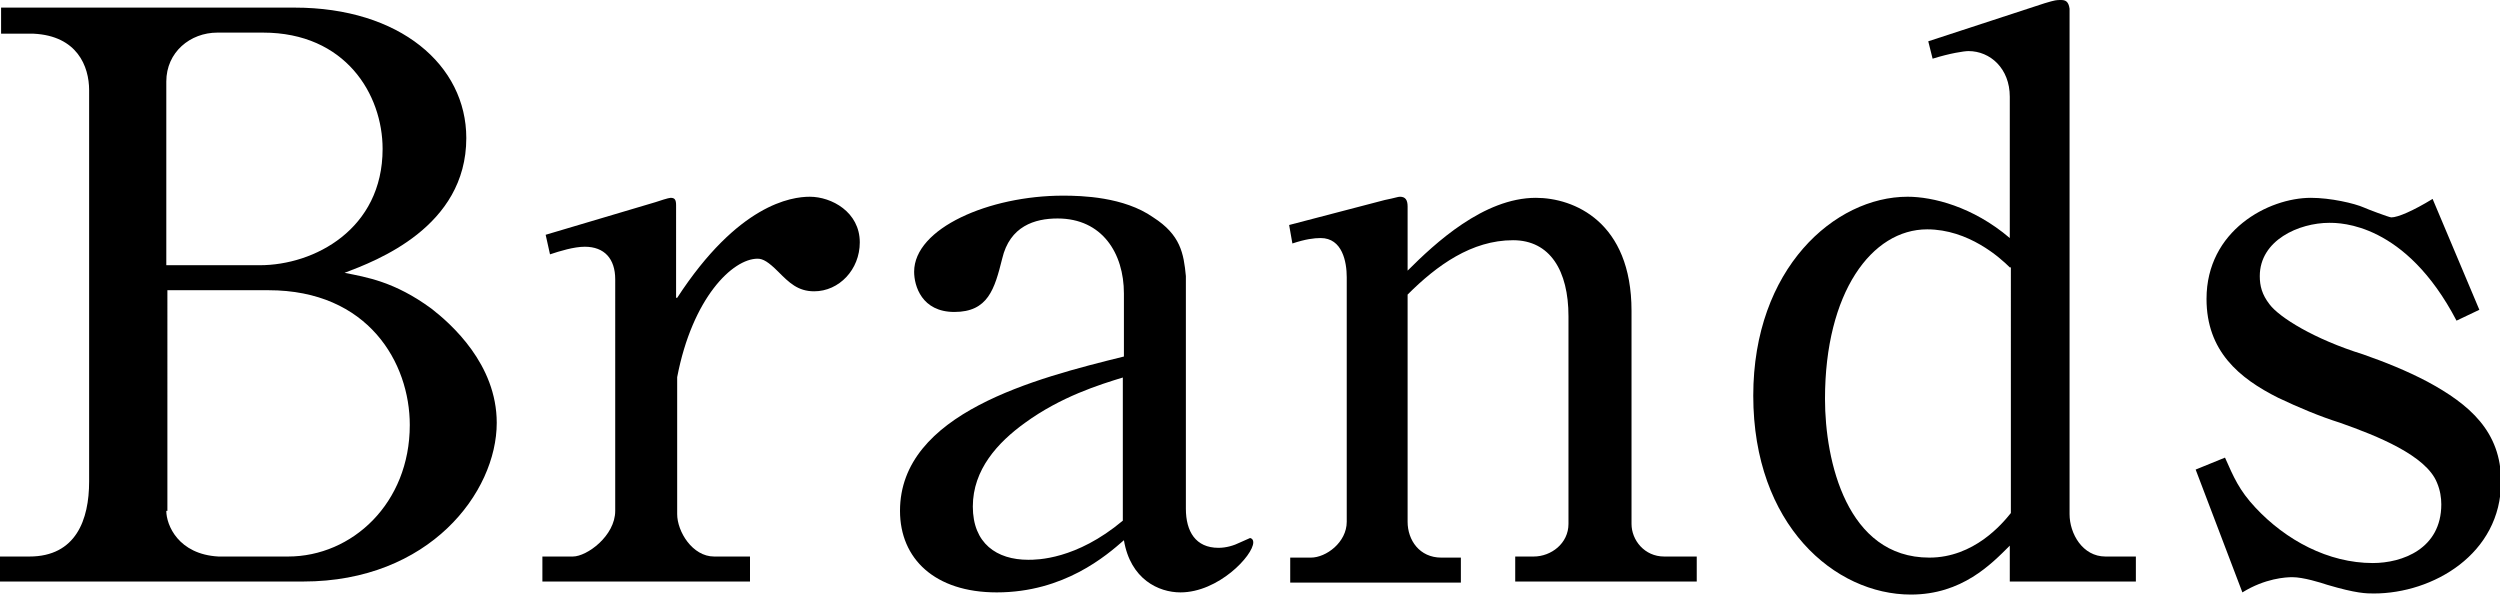
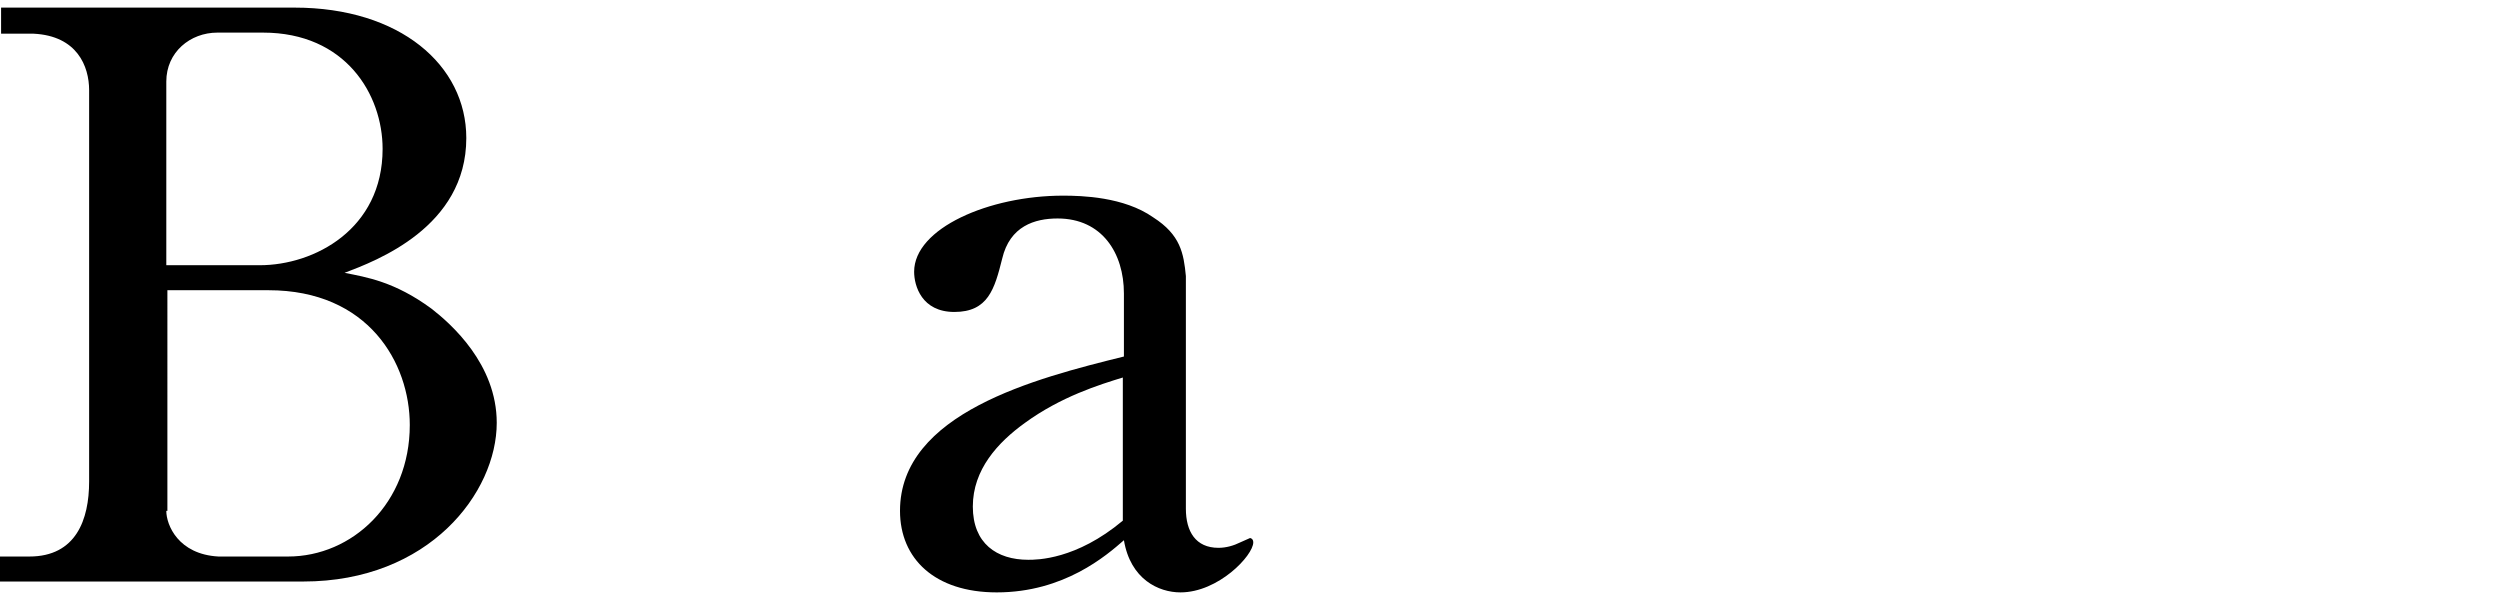
<svg xmlns="http://www.w3.org/2000/svg" version="1.1" id="レイヤー_1" x="0px" y="0px" viewBox="0 0 230 54.7" style="enable-background:new 0 0 230 54.7;" xml:space="preserve">
  <g>
    <path d="M8.2,8.3c0-2.2-1.1-5-5.1-5.2h-3V0.7h27c9.7,0,15.8,5.3,15.8,12c0,8.2-8.3,11.3-11.2,12.4c2,0.4,4.6,0.8,8,3.3   c1.8,1.4,6,5.1,6,10.5c0,6.4-6.2,14.6-17.8,14.6H0v-2.3h2.7c4.3,0,5.5-3.4,5.5-6.9V8.3z M15.3,24.4h8.6c5,0,11.3-3.3,11.3-10.7   c0-5-3.4-10.7-11-10.7H20c-2.5,0-4.7,1.8-4.7,4.5V24.4z M15.3,47c0,1.3,1.1,4,4.8,4.2h6.4c5.9,0,11.2-4.9,11.2-12.1   c0-5.7-3.8-12.4-13-12.4h-9.3V47z" />
-     <path d="M62.3,27.4c5.6-8.6,10.5-9.3,12.2-9.3c2,0,4.6,1.4,4.6,4.2c0,2.5-1.9,4.5-4.2,4.5c-1.5,0-2.3-0.8-3.3-1.8   c-0.9-0.9-1.4-1.2-1.9-1.2c-2.3,0-6,3.6-7.4,10.9v12.6c0,1.6,1.4,3.9,3.4,3.9H69v2.3H49.9v-2.3h2.8c1.3,0,3.9-1.9,3.9-4.2V25.7   c0-1.9-1-3-2.8-3c-1,0-2.3,0.4-3.2,0.7l-0.4-1.8l10.1-3c0.3-0.1,1.2-0.4,1.4-0.4c0.4,0,0.5,0.2,0.5,0.7V27.4z" />
    <path d="M103.4,27c0-3.7-2-6.9-6.1-6.9c-2.1,0-4.4,0.7-5.1,3.7c-0.7,2.8-1.3,4.9-4.4,4.9c-3,0-3.7-2.4-3.7-3.7c0-4,6.9-7,13.7-7   c1.7,0,5.6,0.1,8.3,2c2.5,1.6,2.8,3.3,3,5.4v21.4c0,2.1,0.9,3.6,3,3.6c0.7,0,1.4-0.2,2-0.5c0,0,0.9-0.4,0.9-0.4   c0.1,0,0.3,0.1,0.3,0.4c0,1.2-3.2,4.6-6.7,4.6c-2,0-4.6-1.2-5.2-4.8c-1.6,1.4-5.5,4.8-11.7,4.8c-5.7,0-8.9-3.1-8.9-7.5   c0-9,12.5-12.2,20.6-14.2V27z M103.4,34.7c-2.3,0.7-5.8,1.8-9.1,4.2c-2.5,1.8-4.8,4.3-4.8,7.7c0,3.4,2.2,4.9,5.1,4.9   c0.8,0,4.4,0,8.7-3.6V34.7z" />
-     <path d="M118.6,20.7l8.8-2.3c1-0.2,1.2-0.3,1.4-0.3c0.5,0,0.7,0.3,0.7,0.9v5.9c2.5-2.5,7-6.7,11.8-6.7c3.5,0,8.8,2.2,8.8,10.4v19.6   c0,1.5,1.2,3,3,3h3v2.3h-16.7v-2.3h1.7c1.6,0,3.2-1.2,3.2-3V29.1c0-4.2-1.7-7-5.1-7c-3.8,0-7,2.3-9.7,5V48c0,1.7,1.1,3.3,3.1,3.3   h1.8v2.3h-15.7v-2.3h1.9c1.4,0,3.3-1.4,3.3-3.3V25.5c0-1.4-0.4-3.6-2.4-3.6c-0.6,0-1.4,0.1-2.6,0.5L118.6,20.7z" />
-     <path d="M188.1,0.3c1-0.3,1.1-0.3,1.5-0.3c0.4,0,0.7,0.1,0.8,0.8v46.5c0,1.8,1.2,3.9,3.3,3.9h2.8v2.3h-11.6v-3.3   c-1.7,1.7-4.4,4.5-9.1,4.5c-7,0-14.5-6.4-14.5-18.3c0-11.7,7.5-18.3,14.2-18.3c2.3,0,6,0.9,9.4,3.8v-13c0-2.6-1.8-4.2-3.8-4.2   c-0.4,0-1.7,0.2-3.3,0.7l-0.4-1.6L188.1,0.3z M184.9,24.6c-0.9-0.9-3.8-3.5-7.6-3.5c-5.1,0-9.4,5.8-9.4,15.6c0,5.7,2,14.6,9.6,14.6   c4.1,0,6.7-3.1,7.5-4.1V24.6z" />
-     <path d="M228.1,28.5l-2.1,1c-4.7-9-10.7-9-11.7-9c-2.8,0-6.4,1.6-6.4,4.9c0,0.9,0.2,1.7,0.9,2.6c0.9,1.2,4.1,3.2,8.6,4.6   c2,0.7,4,1.5,5.9,2.5c3.9,2.1,6.8,4.6,6.8,9.2c0,6.7-6.3,10.3-11.7,10.3c-0.7,0-1.6,0-4.3-0.8c-0.6-0.2-2.2-0.7-3.2-0.7   c-0.6,0-2.5,0.1-4.6,1.4L202,43.2l2.7-1.1c0.8,1.8,1.3,3,2.8,4.6c2.8,3,6.7,5.1,10.8,5.1c2.7,0,6.3-1.3,6.3-5.4   c0-0.6-0.1-1.3-0.4-2c-1-2.5-5.5-4.3-8.9-5.5c-1.9-0.6-3.8-1.4-5.7-2.3c-3.6-1.8-6.6-4.3-6.6-9.1c0-6.3,5.7-9.3,9.6-9.3   c1.8,0,4,0.5,4.9,0.9c0.2,0.1,2.3,0.9,2.5,0.9c0.6,0,2-0.6,3.8-1.7L228.1,28.5z" />
  </g>
</svg>